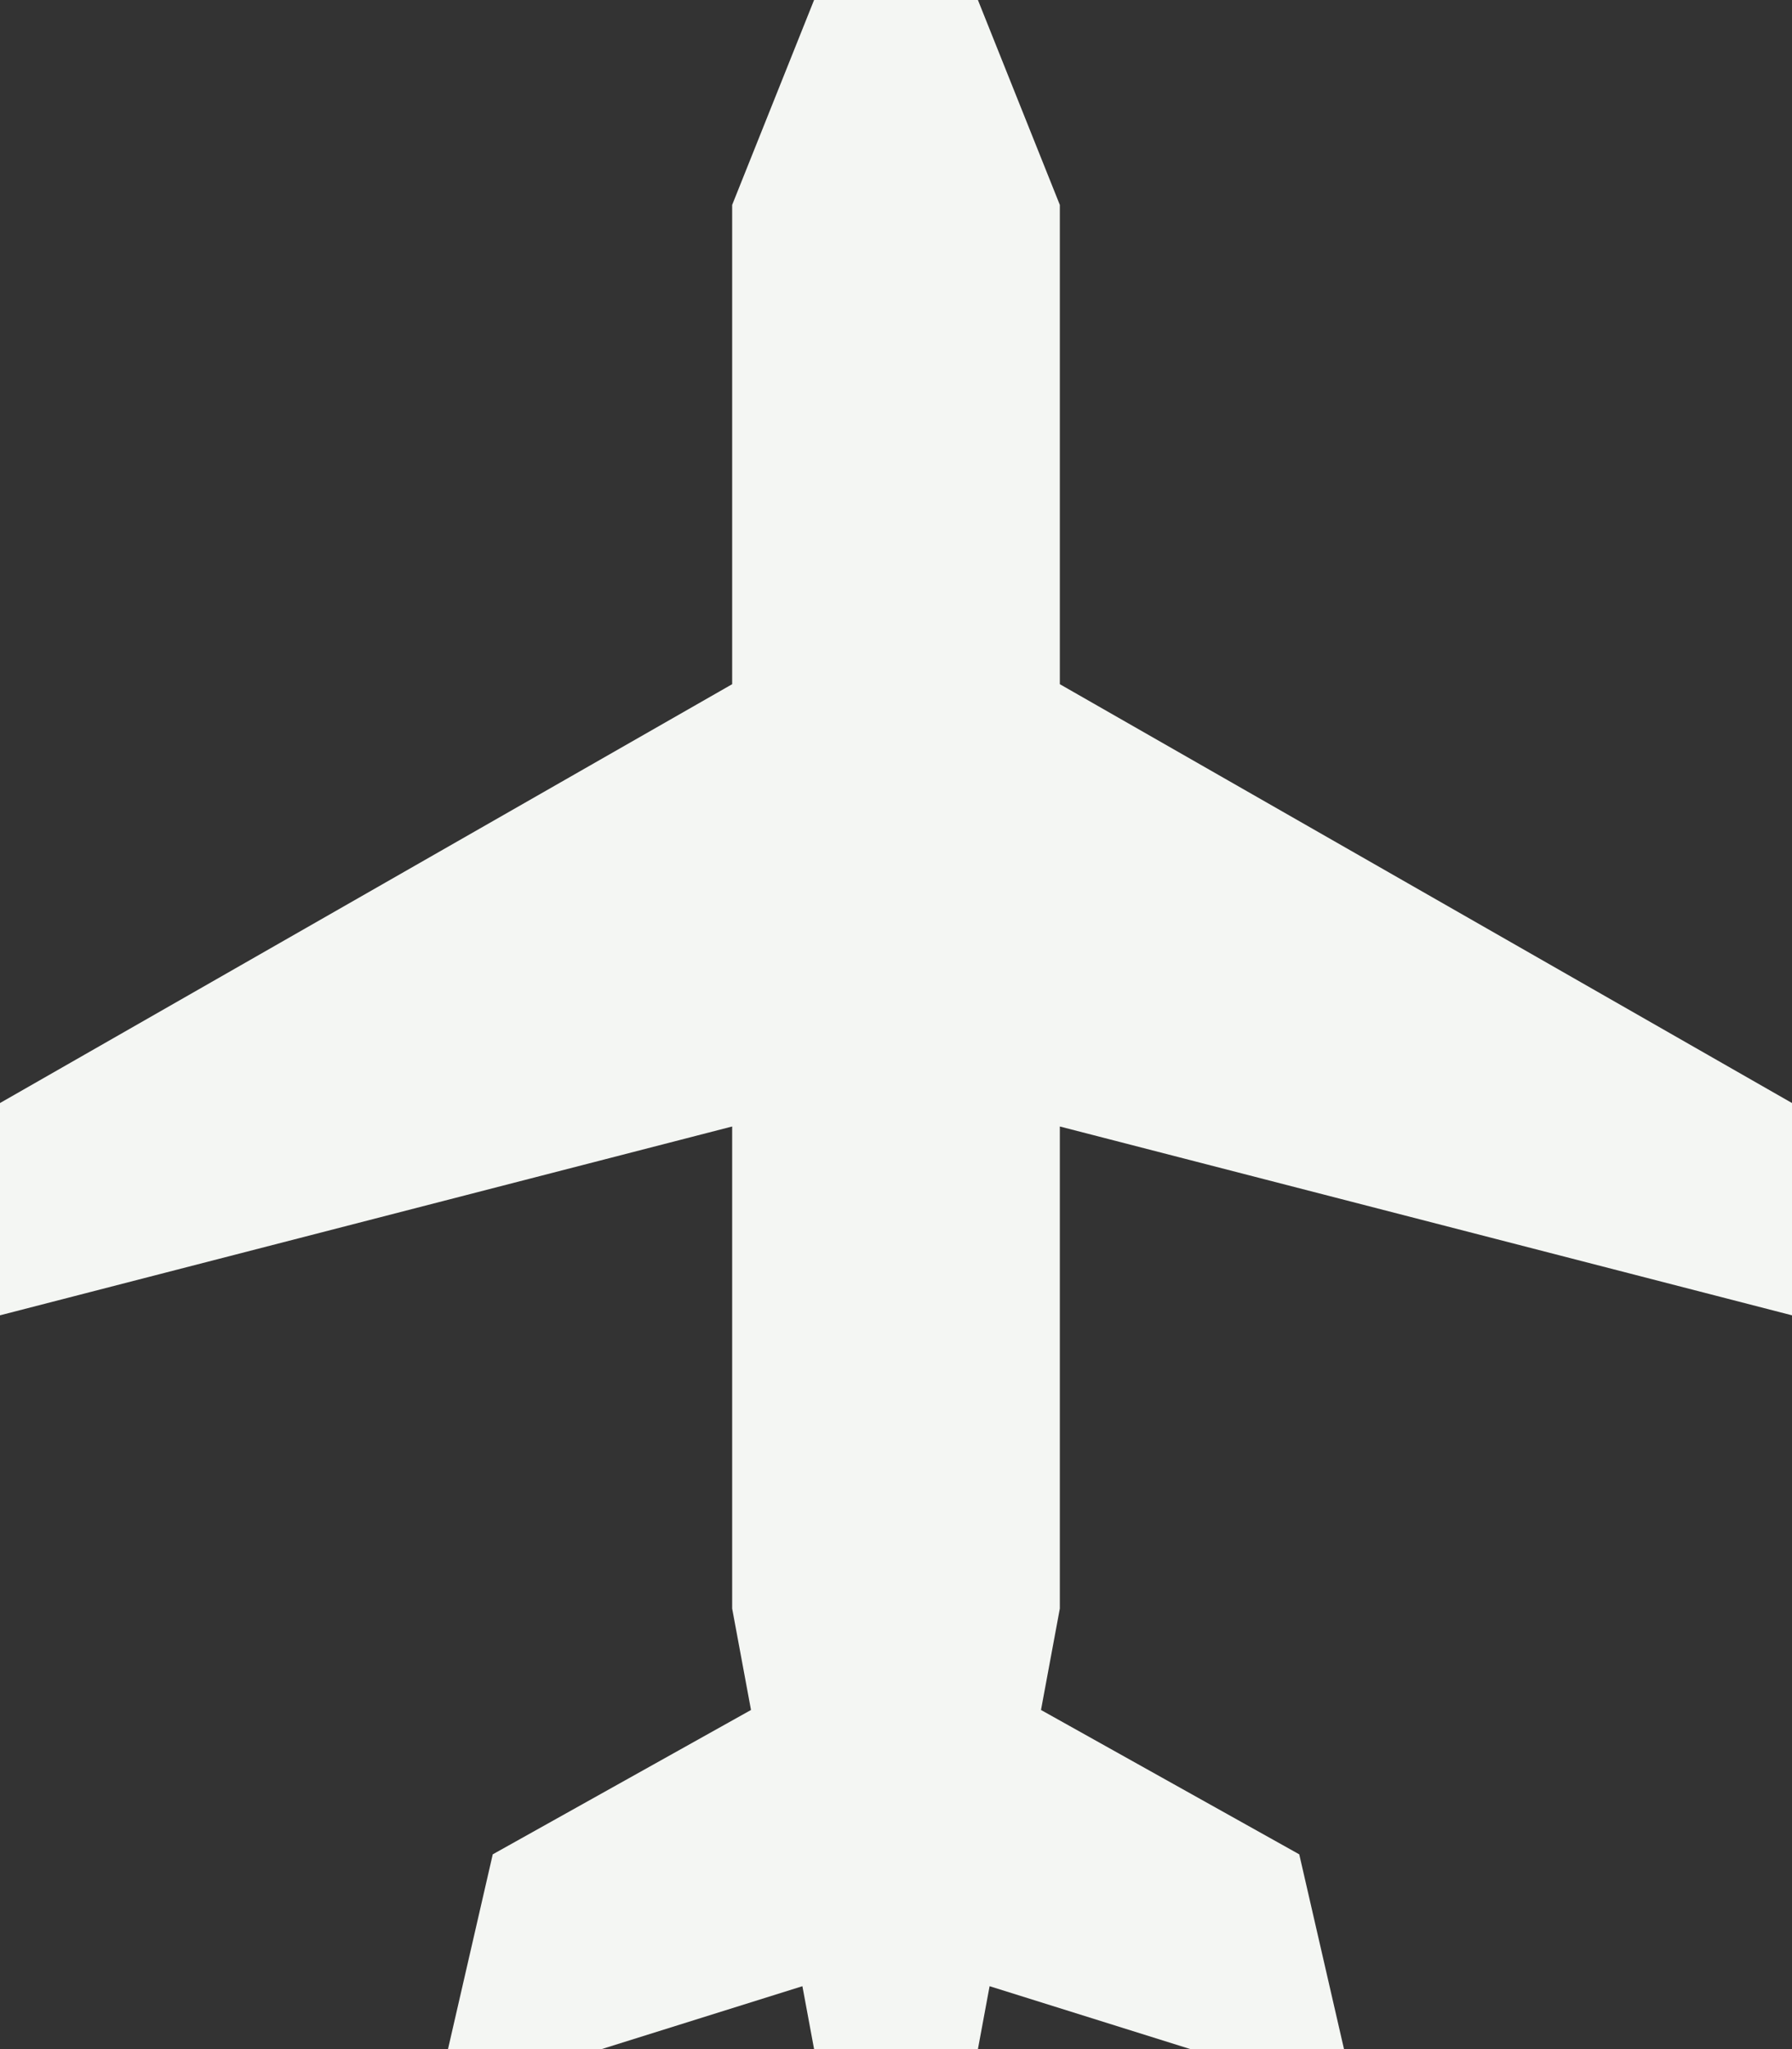
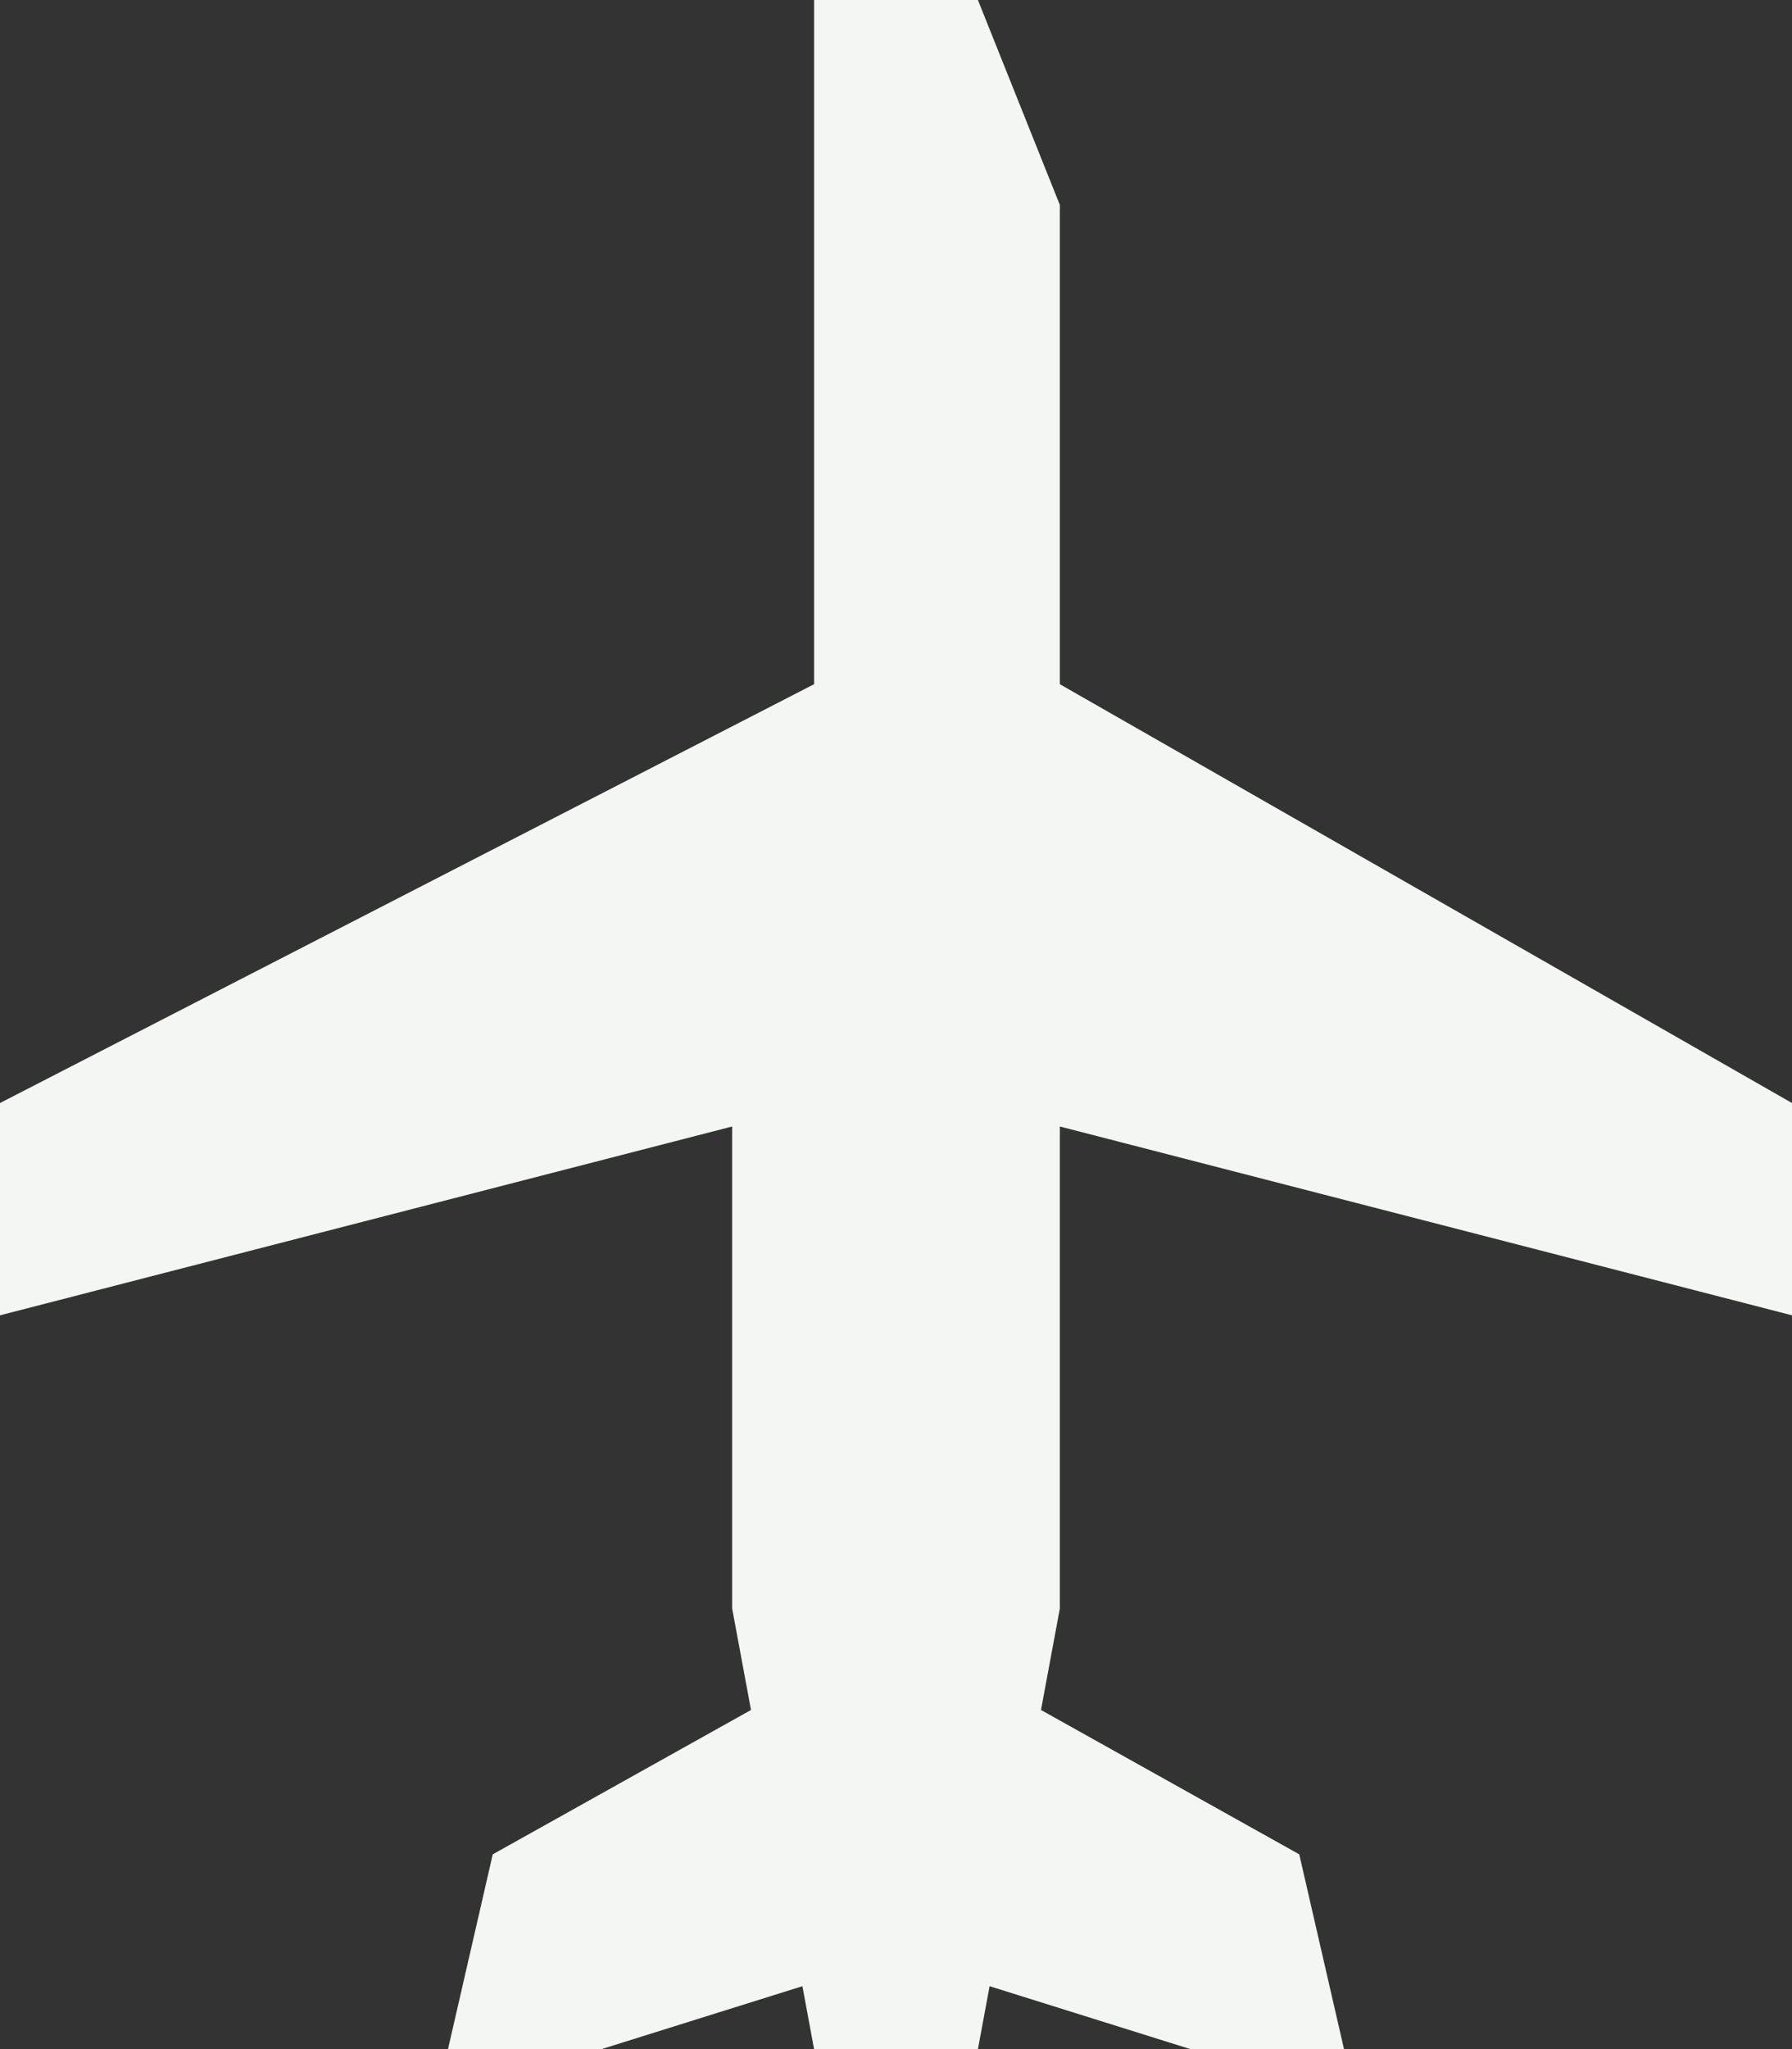
<svg xmlns="http://www.w3.org/2000/svg" id="b" viewBox="0 0 175 200">
  <rect x="0" y="0" width="175" height="200" fill="#333333" stroke="none" />
  <g id="c">
-     <path d="M103.5 109.95 175 128.38V107.66L103.5 66.78V20L95.5 0H79.5L71.5 20V66.78L0 107.66V128.38L71.5 109.95V157L73.34 166.9 48.12 180.99 43.75 200H58.75L78.36 193.86 79.5 200H95.5L96.64 193.86 116.25 200H131.25L126.88 180.99 101.66 166.9 103.5 157V109.95Z" fill="#F4F6F3" />
+     <path d="M103.5 109.95 175 128.38V107.66L103.5 66.78V20L95.5 0H79.5V66.78L0 107.66V128.38L71.5 109.95V157L73.34 166.9 48.12 180.99 43.75 200H58.75L78.36 193.86 79.5 200H95.5L96.64 193.86 116.25 200H131.25L126.88 180.99 101.66 166.9 103.5 157V109.95Z" fill="#F4F6F3" />
  </g>
</svg>